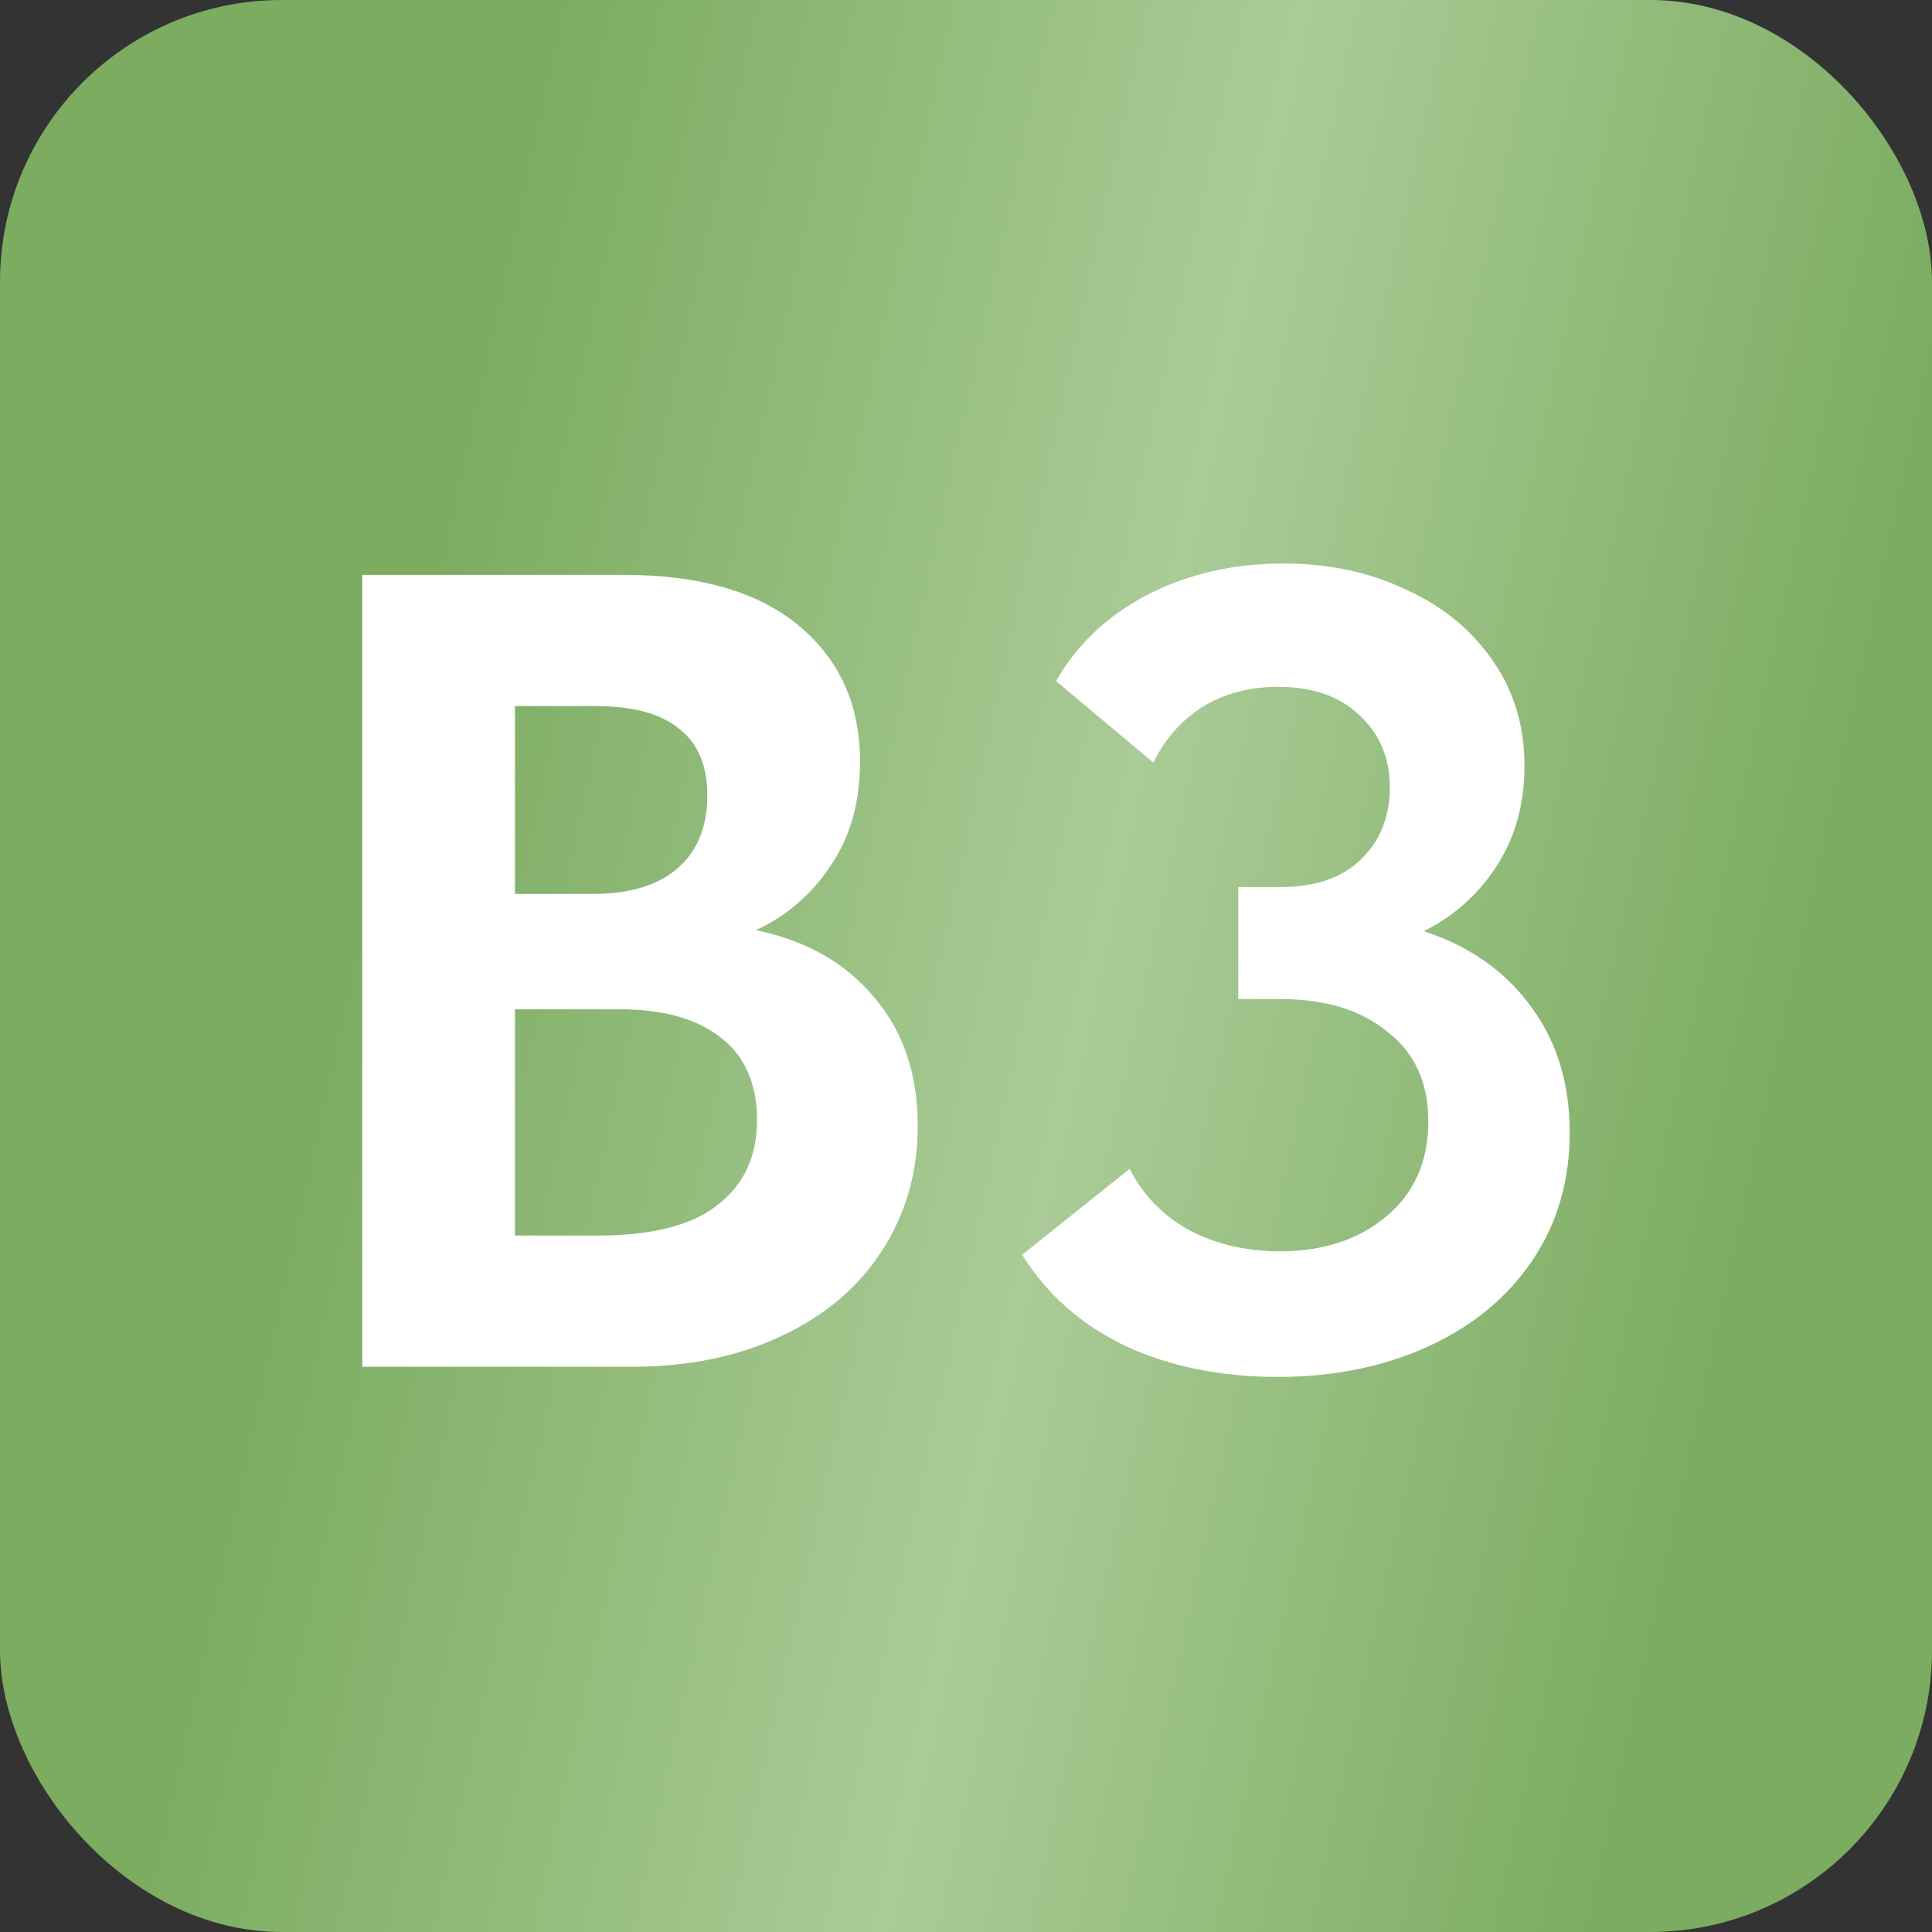
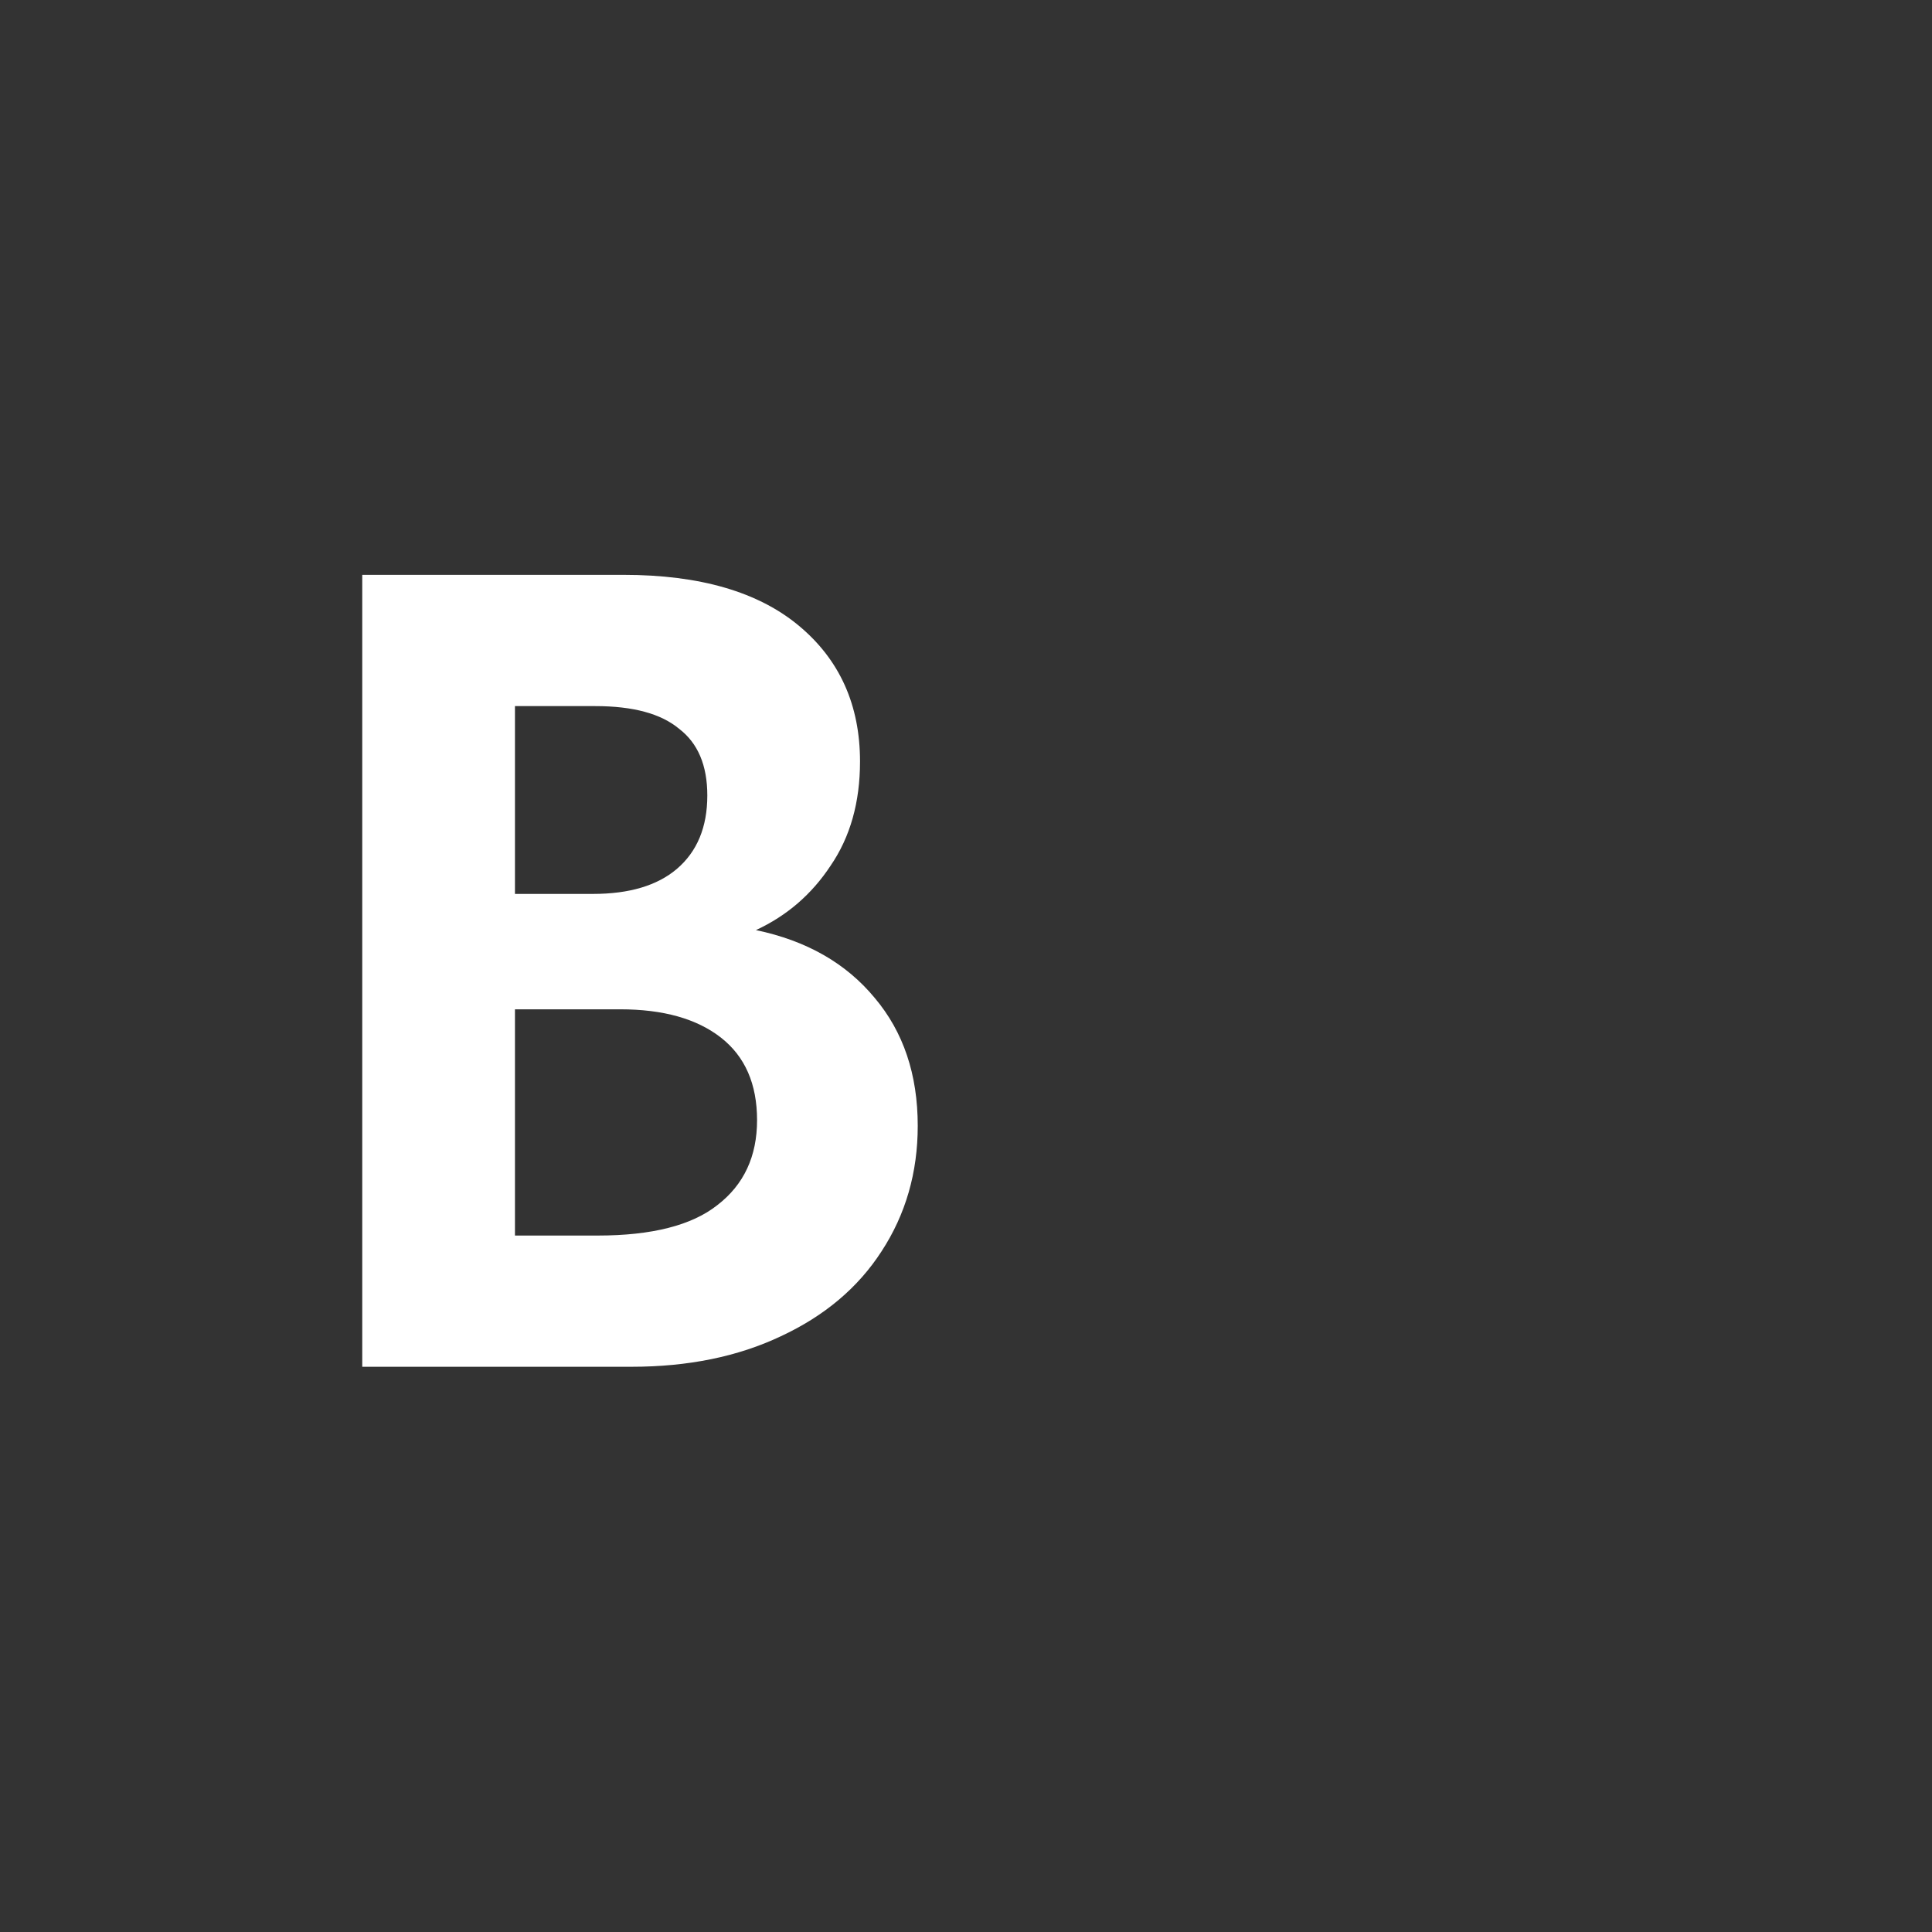
<svg xmlns="http://www.w3.org/2000/svg" width="48" height="48" viewBox="0 0 48 48" fill="none">
  <rect x="0" y="0" width="48" height="48" fill="#333333" stroke="none" />
-   <rect width="48" height="48" rx="7" fill="url(#paint0_linear_1378_13853)" />
-   <path d="M38.999 28.138C38.999 29.337 38.69 30.396 38.072 31.314C37.454 32.232 36.592 32.944 35.486 33.45C34.38 33.956 33.134 34.209 31.748 34.209C30.342 34.209 29.087 33.956 27.981 33.45C26.876 32.926 26.014 32.167 25.395 31.174L28.066 29.038C28.384 29.675 28.872 30.18 29.527 30.555C30.202 30.911 30.961 31.089 31.804 31.089C32.872 31.089 33.753 30.799 34.446 30.218C35.139 29.637 35.486 28.85 35.486 27.857C35.486 26.901 35.149 26.161 34.474 25.637C33.818 25.093 32.928 24.821 31.804 24.821H30.764V22.039H31.804C32.666 22.039 33.331 21.814 33.8 21.364C34.287 20.896 34.53 20.296 34.53 19.565C34.53 18.834 34.278 18.235 33.772 17.766C33.284 17.298 32.61 17.064 31.748 17.064C31.036 17.064 30.408 17.232 29.865 17.57C29.34 17.907 28.937 18.366 28.656 18.947L26.239 16.923C26.745 16.024 27.494 15.312 28.487 14.787C29.499 14.262 30.633 14 31.888 14C33.013 14 34.025 14.216 34.924 14.646C35.842 15.059 36.563 15.649 37.088 16.417C37.613 17.167 37.875 18.038 37.875 19.031C37.875 19.987 37.641 20.821 37.172 21.533C36.723 22.226 36.123 22.76 35.374 23.135C36.517 23.51 37.407 24.137 38.044 25.018C38.681 25.88 38.999 26.92 38.999 28.138Z" fill="white" />
  <path d="M22.801 27.971C22.801 29.132 22.501 30.172 21.901 31.09C21.32 31.99 20.487 32.693 19.4 33.199C18.332 33.705 17.095 33.957 15.69 33.957H9V14.282H15.493C17.385 14.282 18.838 14.704 19.849 15.547C20.861 16.39 21.367 17.515 21.367 18.92C21.367 19.932 21.124 20.794 20.637 21.506C20.168 22.218 19.55 22.752 18.781 23.108C20.037 23.37 21.021 23.932 21.733 24.794C22.445 25.638 22.801 26.696 22.801 27.971ZM14.79 17.543H12.794V22.209H14.734C15.633 22.209 16.327 22.002 16.814 21.59C17.32 21.159 17.573 20.55 17.573 19.763C17.573 19.014 17.338 18.461 16.87 18.105C16.42 17.73 15.727 17.543 14.79 17.543ZM14.846 30.697C16.195 30.697 17.189 30.444 17.826 29.938C18.482 29.432 18.809 28.729 18.809 27.83C18.809 26.931 18.51 26.247 17.91 25.778C17.31 25.31 16.477 25.076 15.409 25.076H12.794V30.697H14.846Z" fill="white" />
  <defs>
    <linearGradient id="paint0_linear_1378_13853" x1="6.302" y1="6.20815e-07" x2="56.112" y2="10.887" gradientUnits="userSpaceOnUse">
      <stop offset="0.144" stop-color="#7BAC60" />
      <stop offset="0.5" stop-color="#AACB97" />
      <stop offset="0.839" stop-color="#7BAC60" />
    </linearGradient>
  </defs>
</svg>